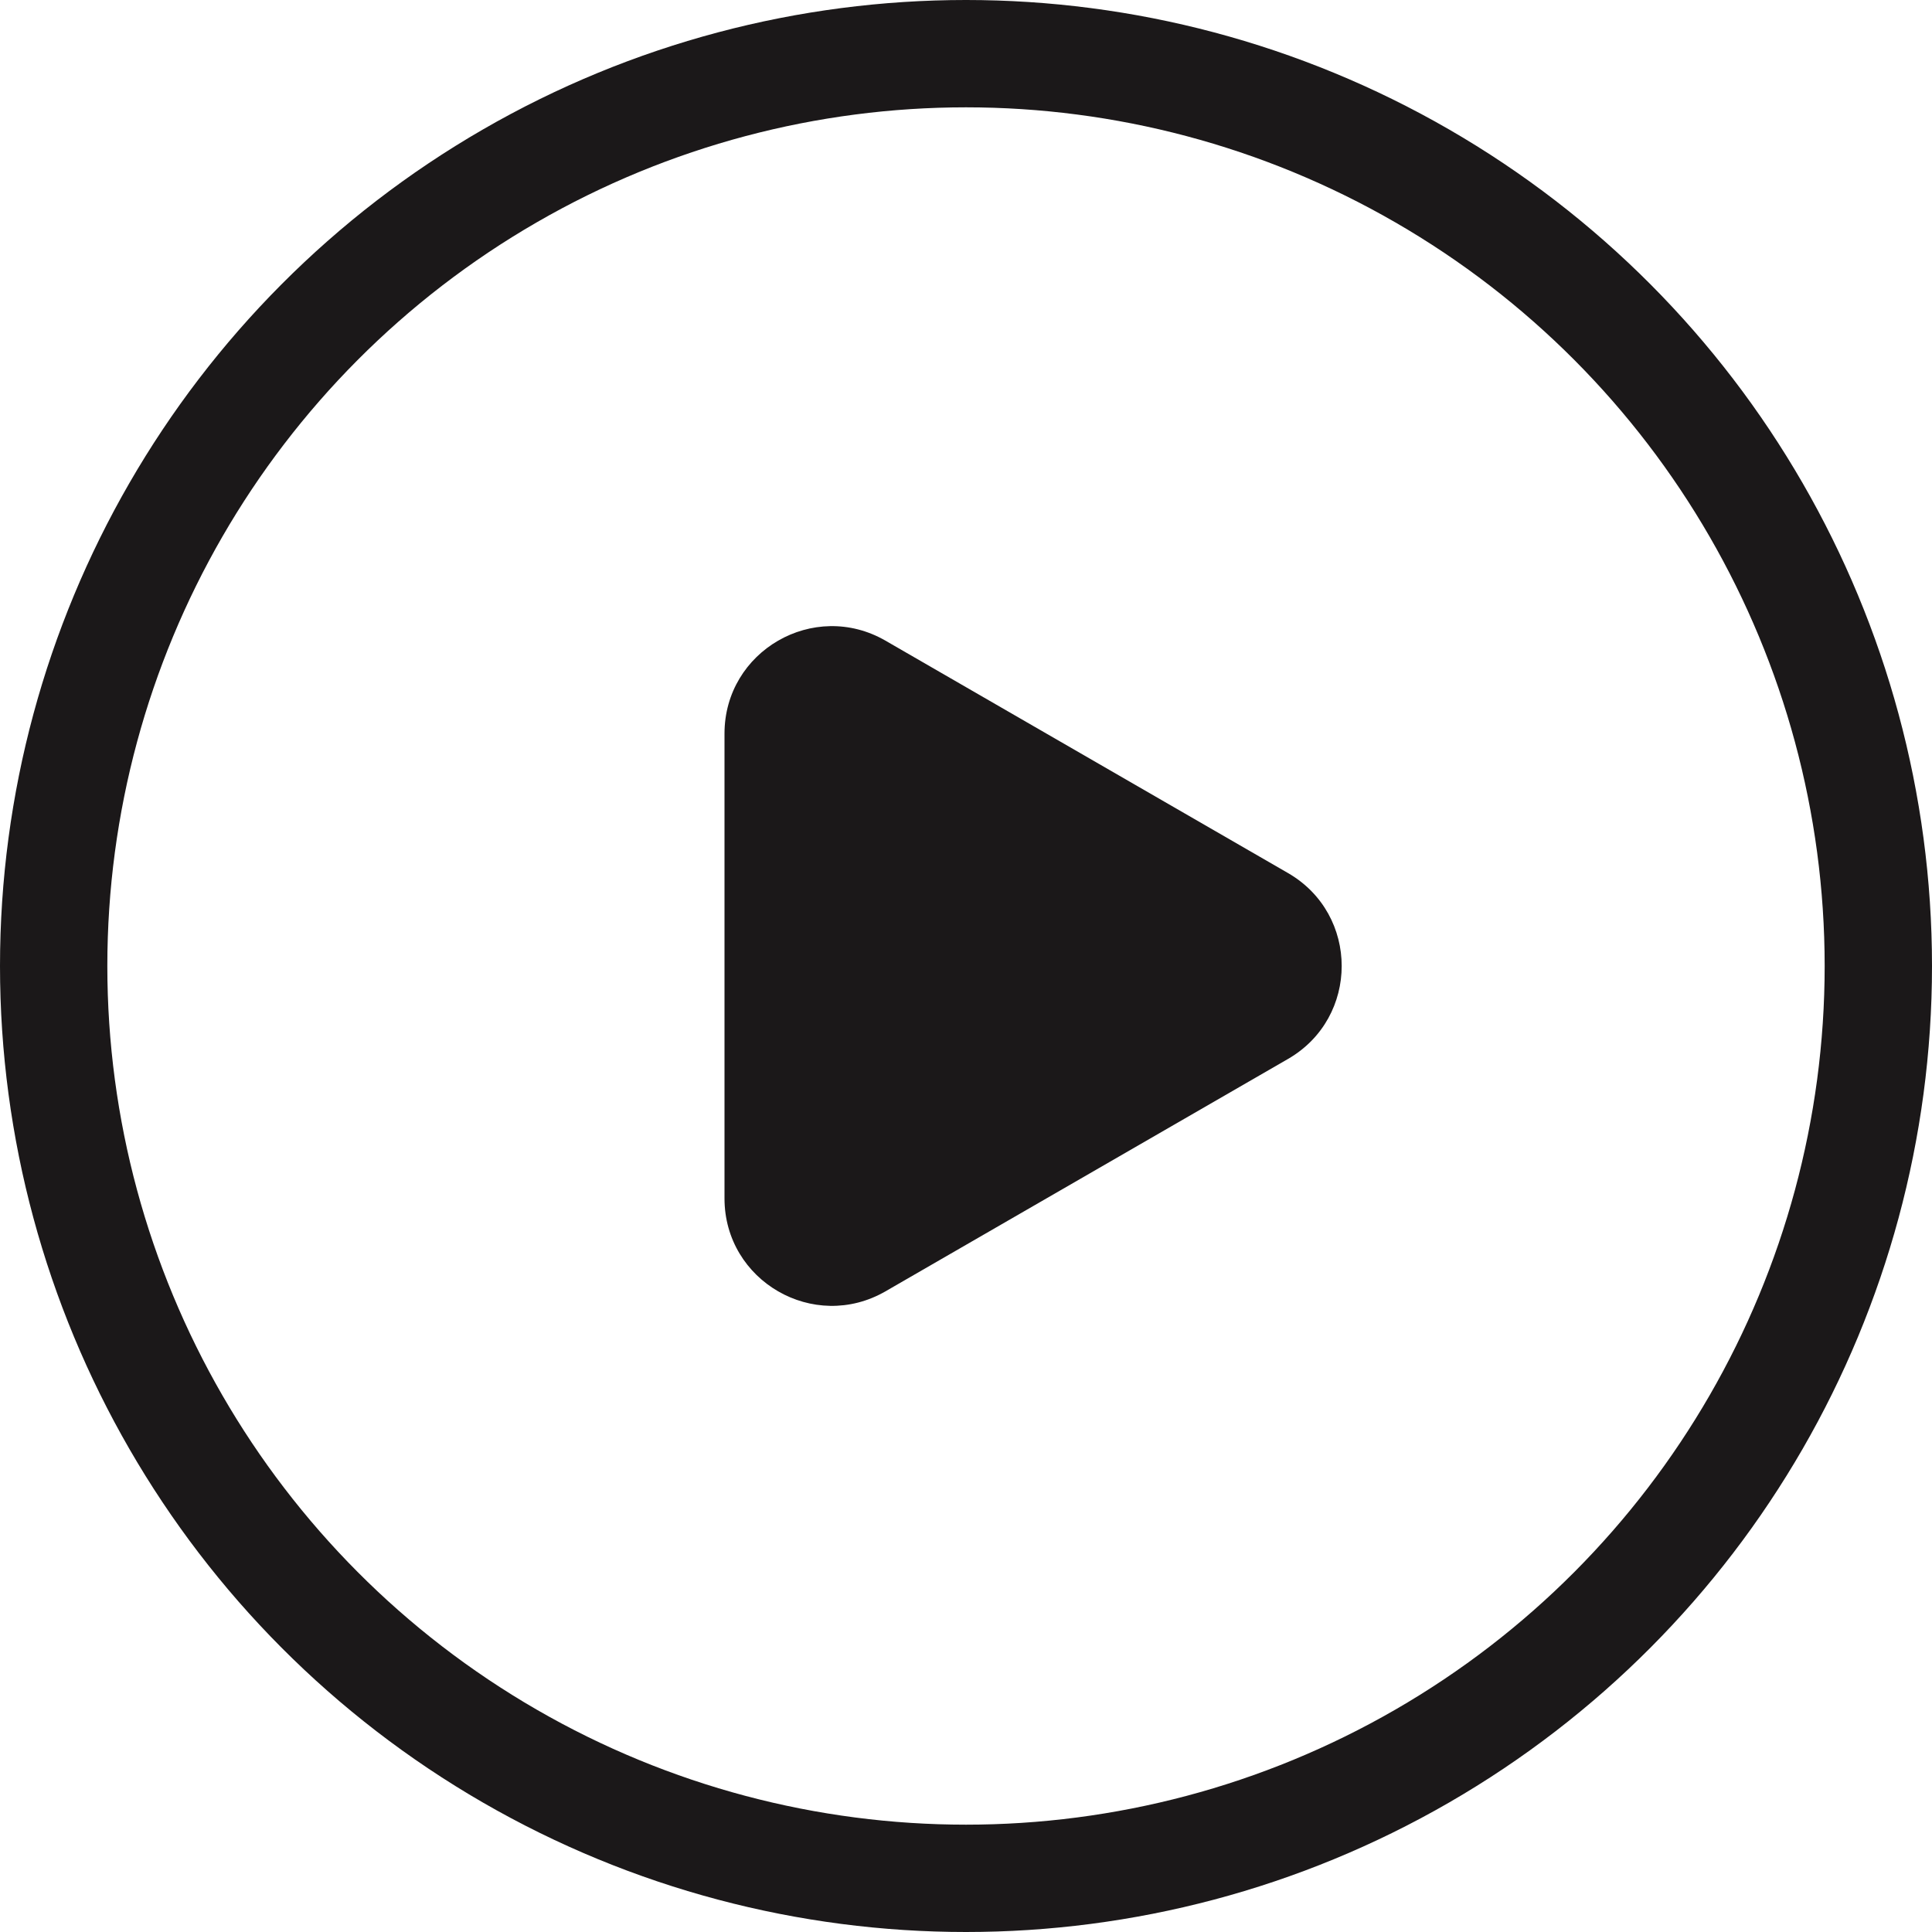
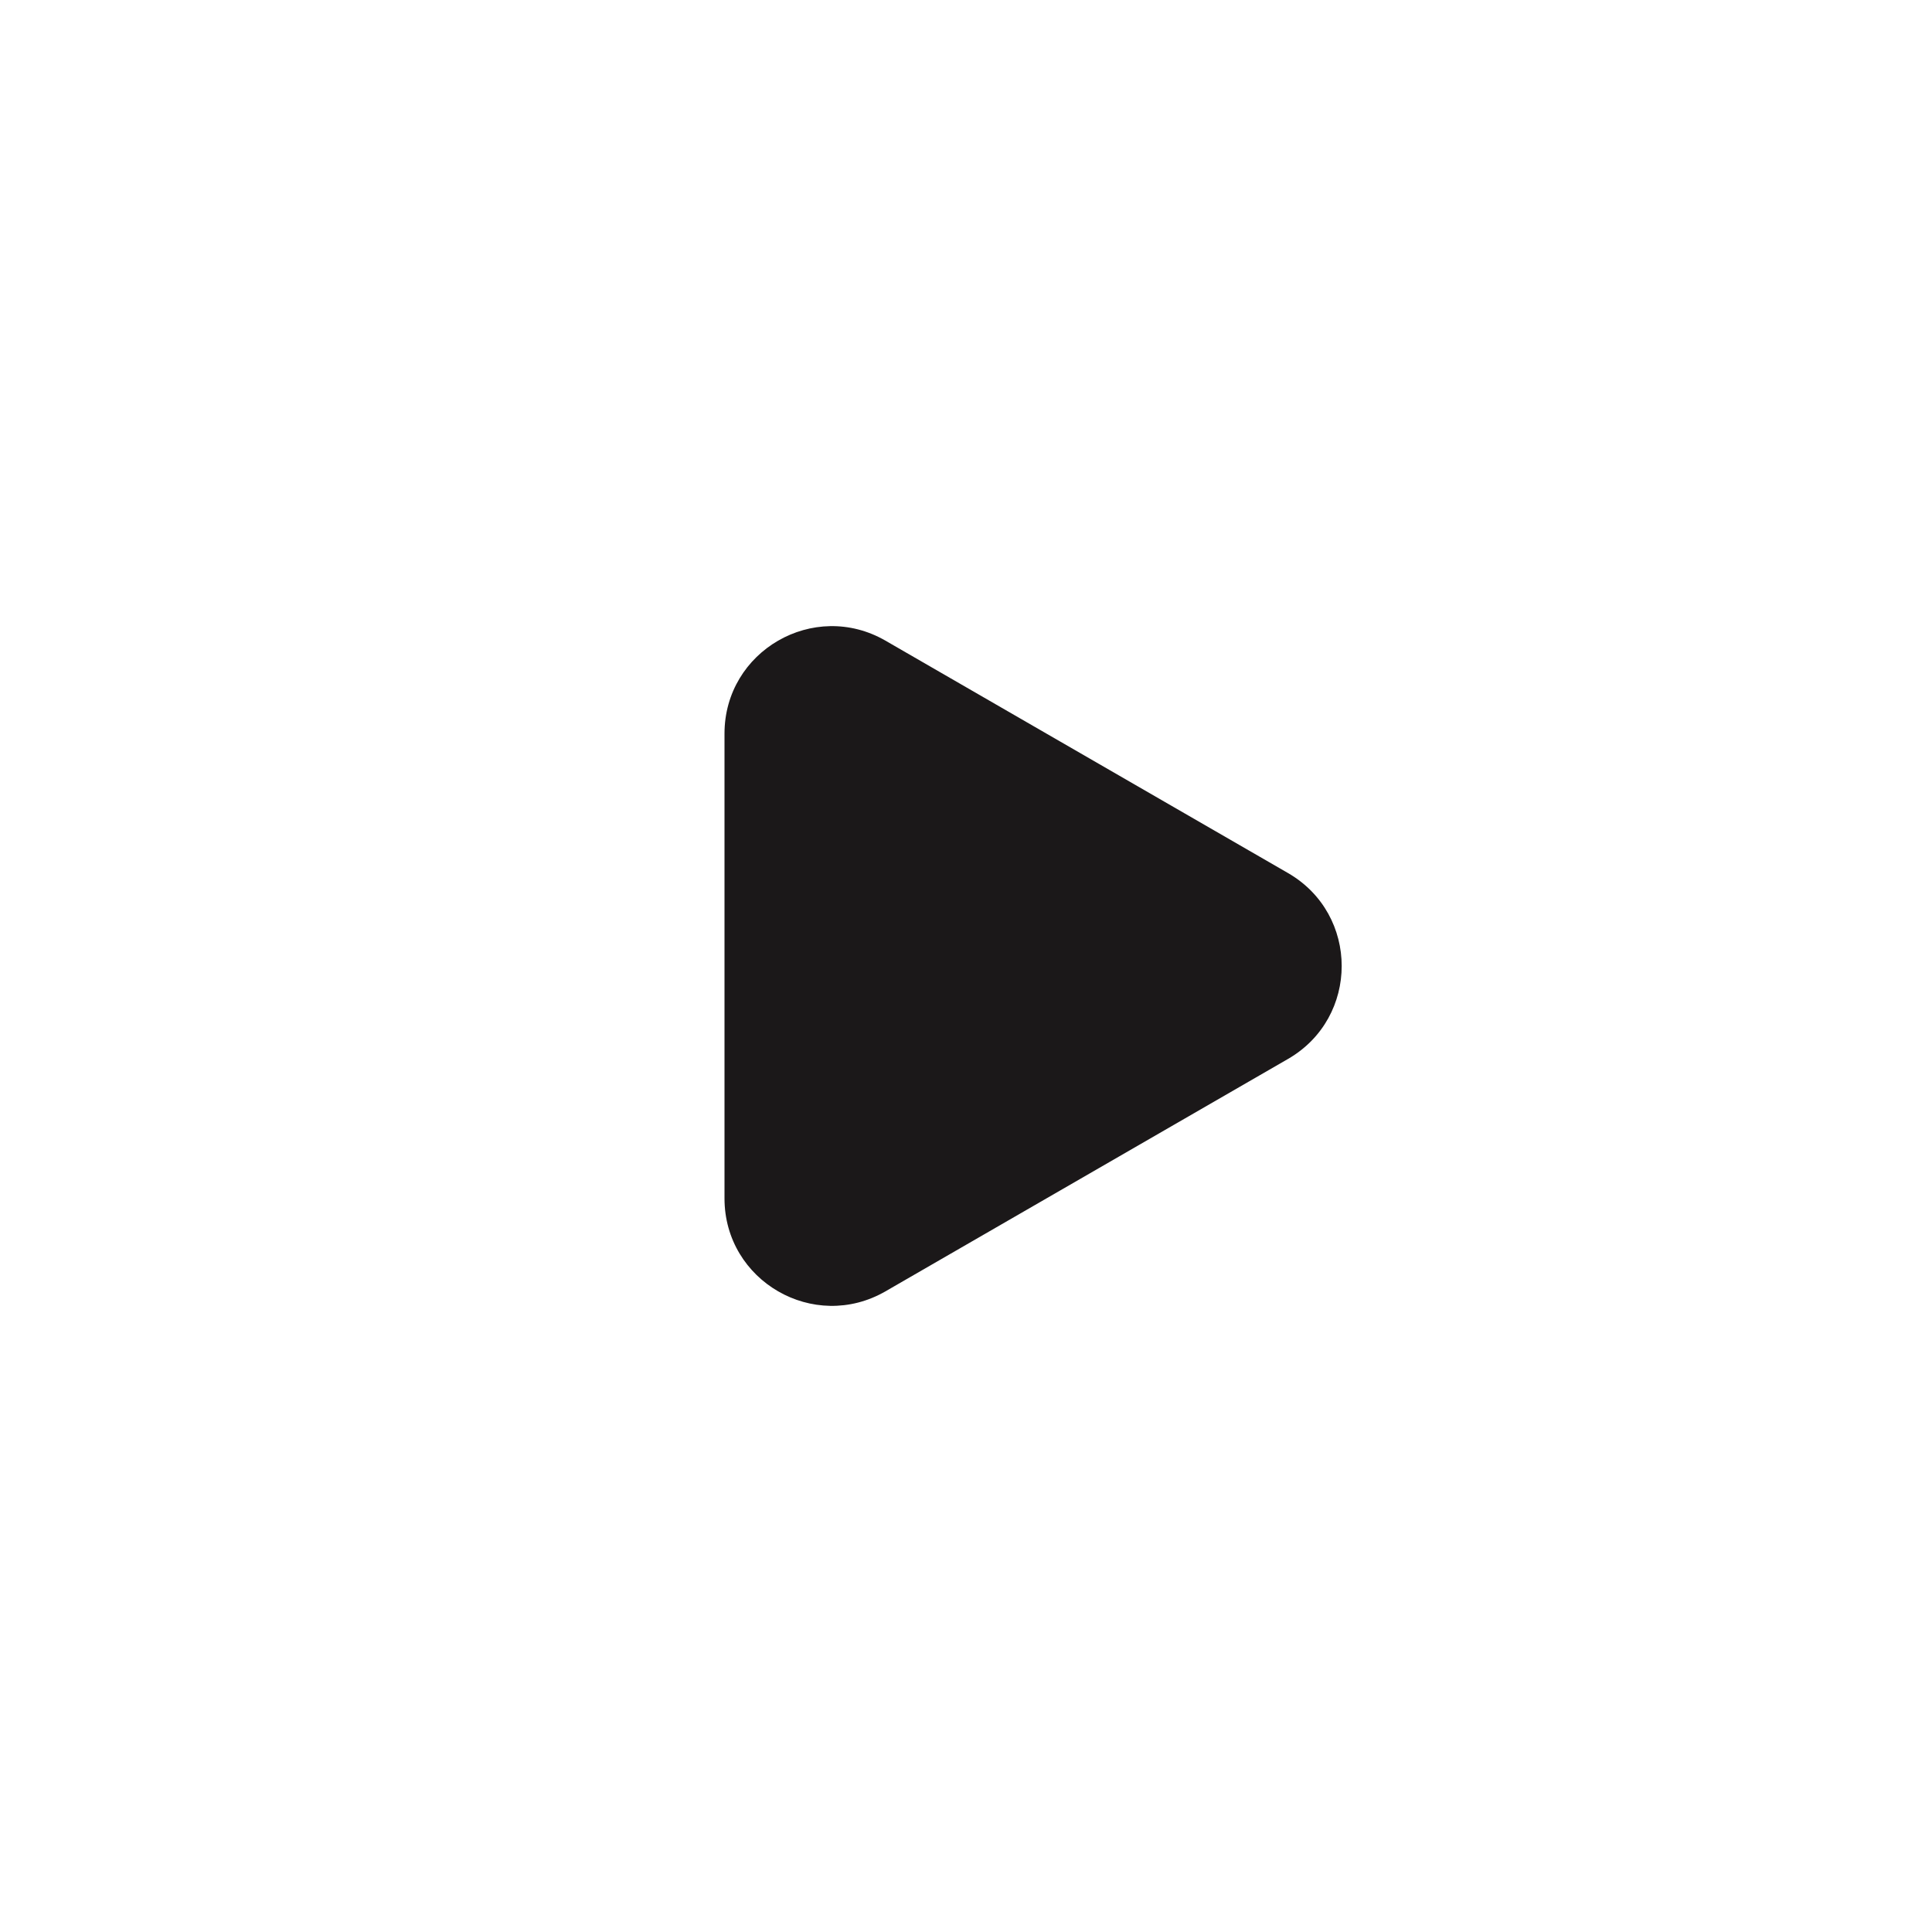
<svg xmlns="http://www.w3.org/2000/svg" width="18" height="18" viewBox="0 0 18 18" fill="none">
-   <circle cx="9" cy="9" r="8.5" stroke="#1B1819" />
  <path d="M12 8.134C12.667 8.519 12.667 9.481 12 9.866L8.25 12.031C7.583 12.416 6.75 11.935 6.75 11.165L6.75 6.835C6.75 6.065 7.583 5.584 8.25 5.969L12 8.134Z" fill="#1B1819" />
</svg>